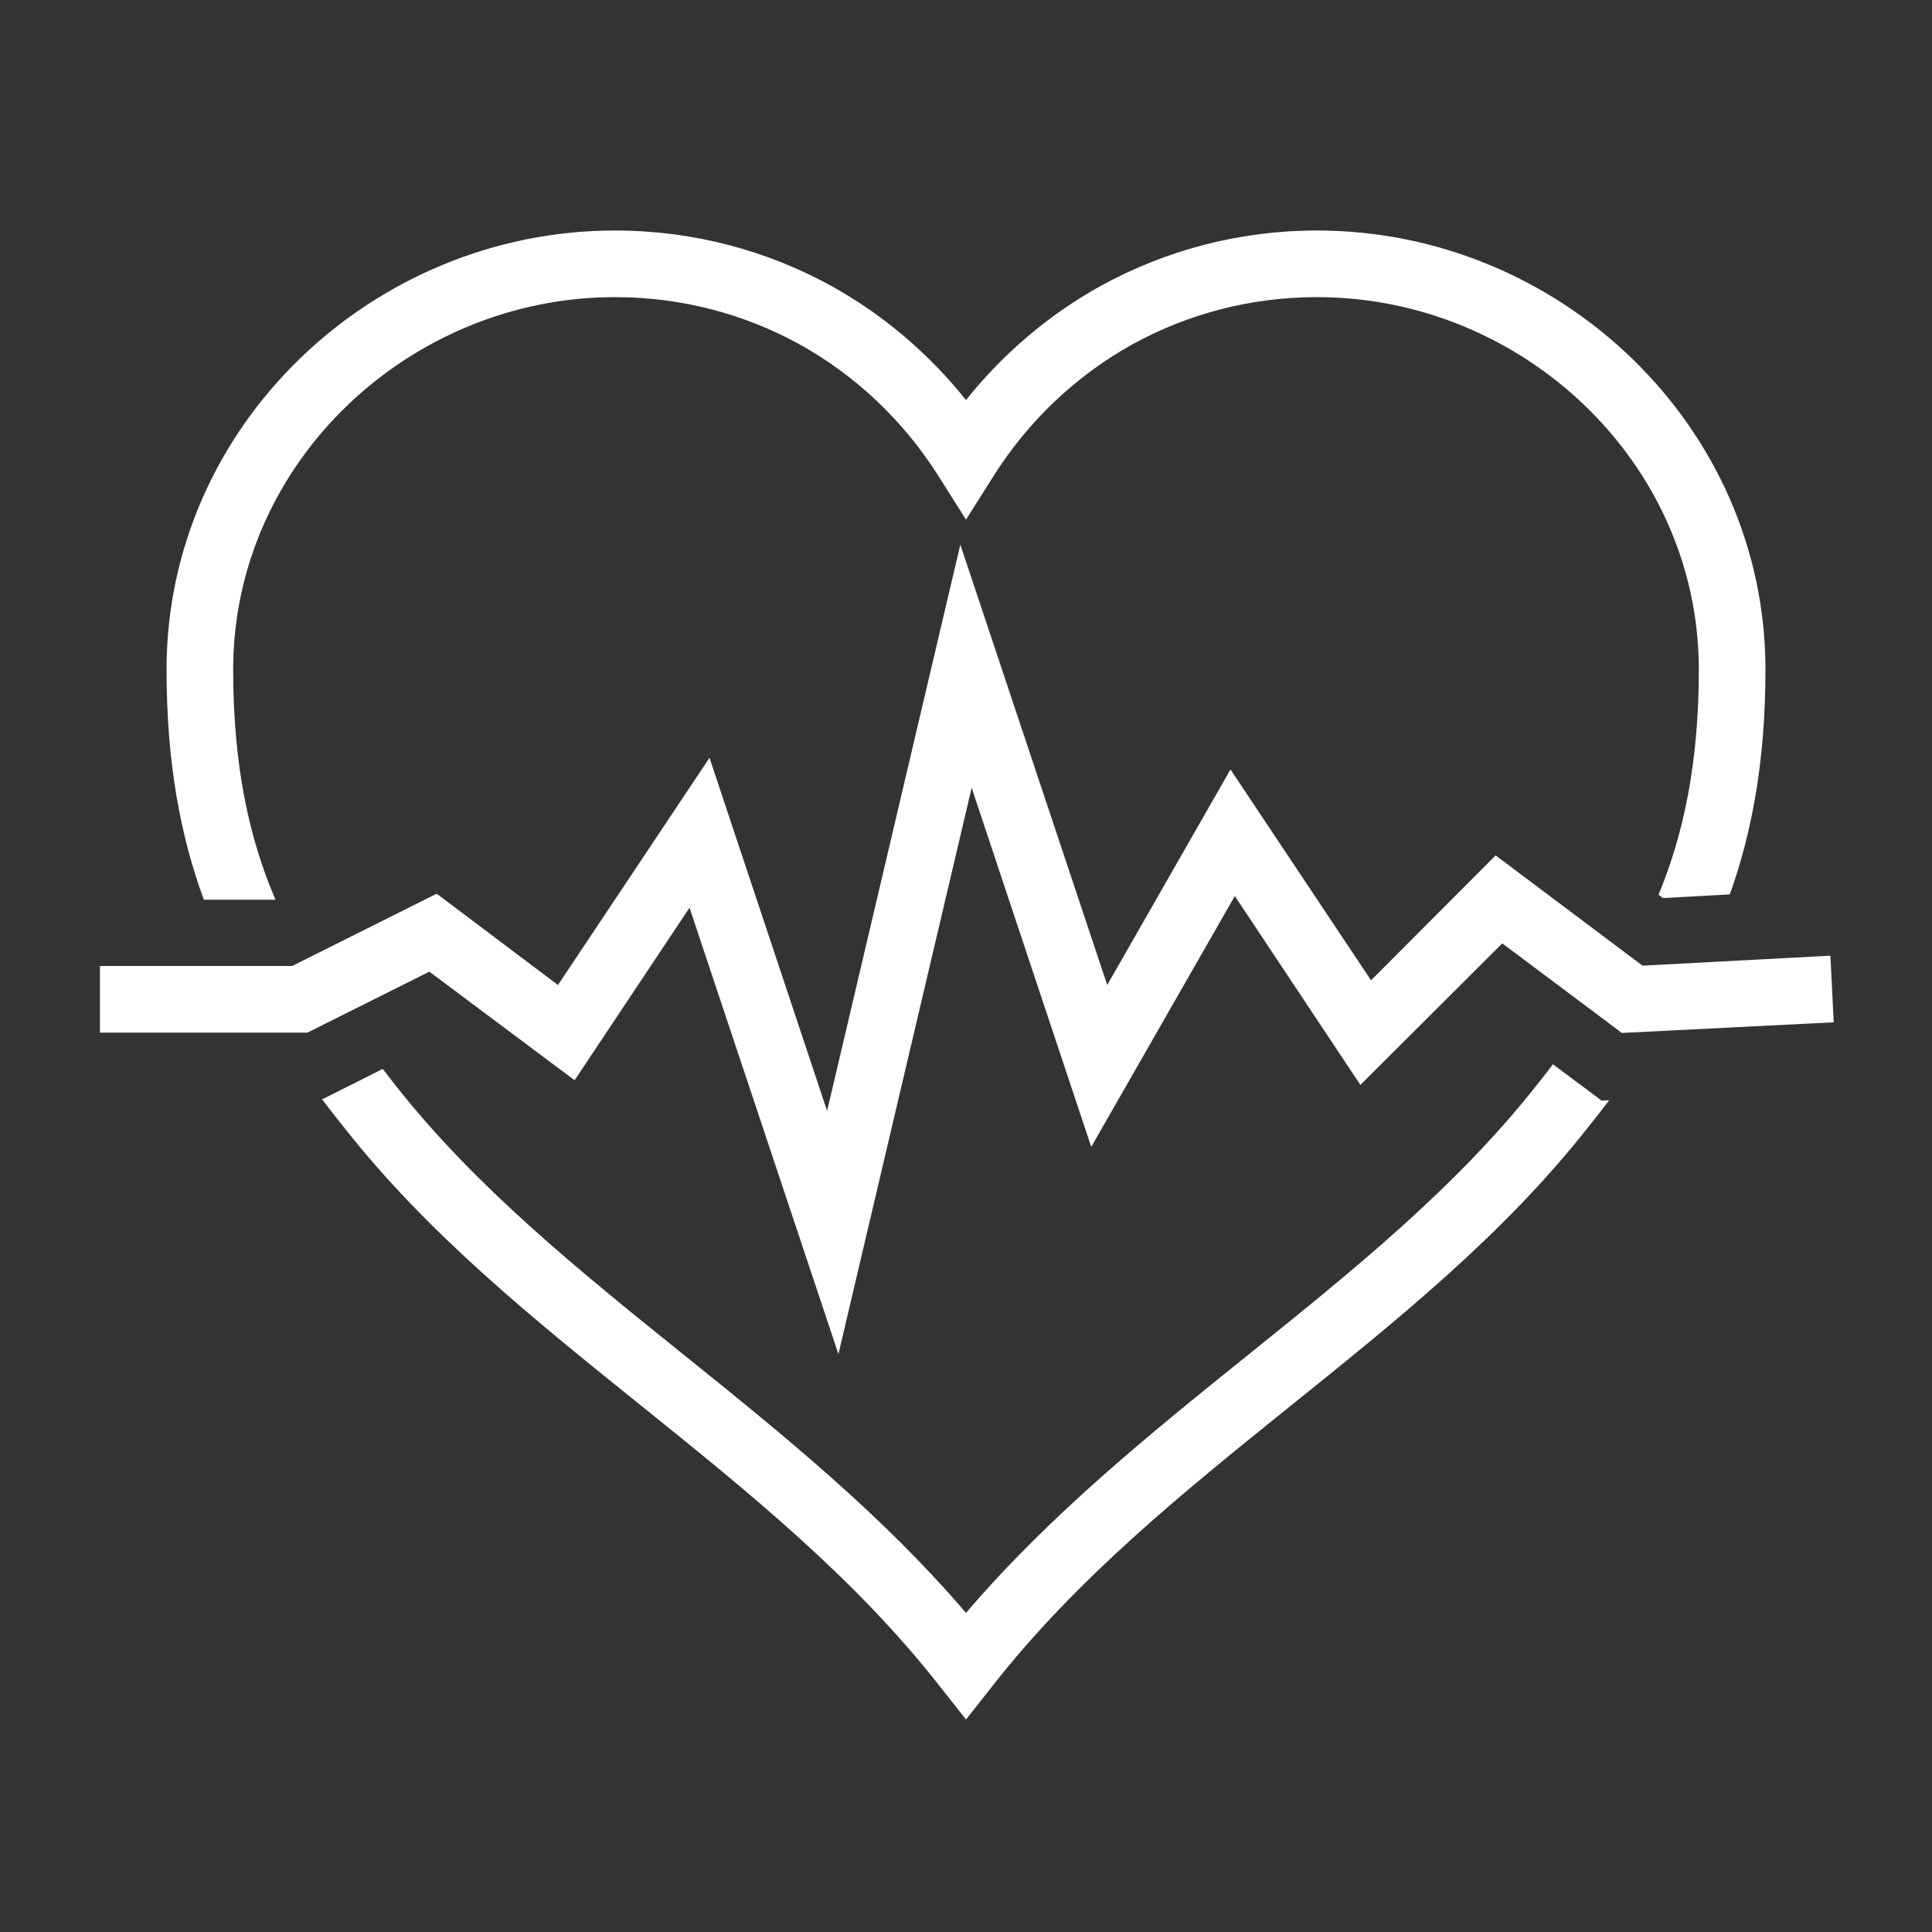
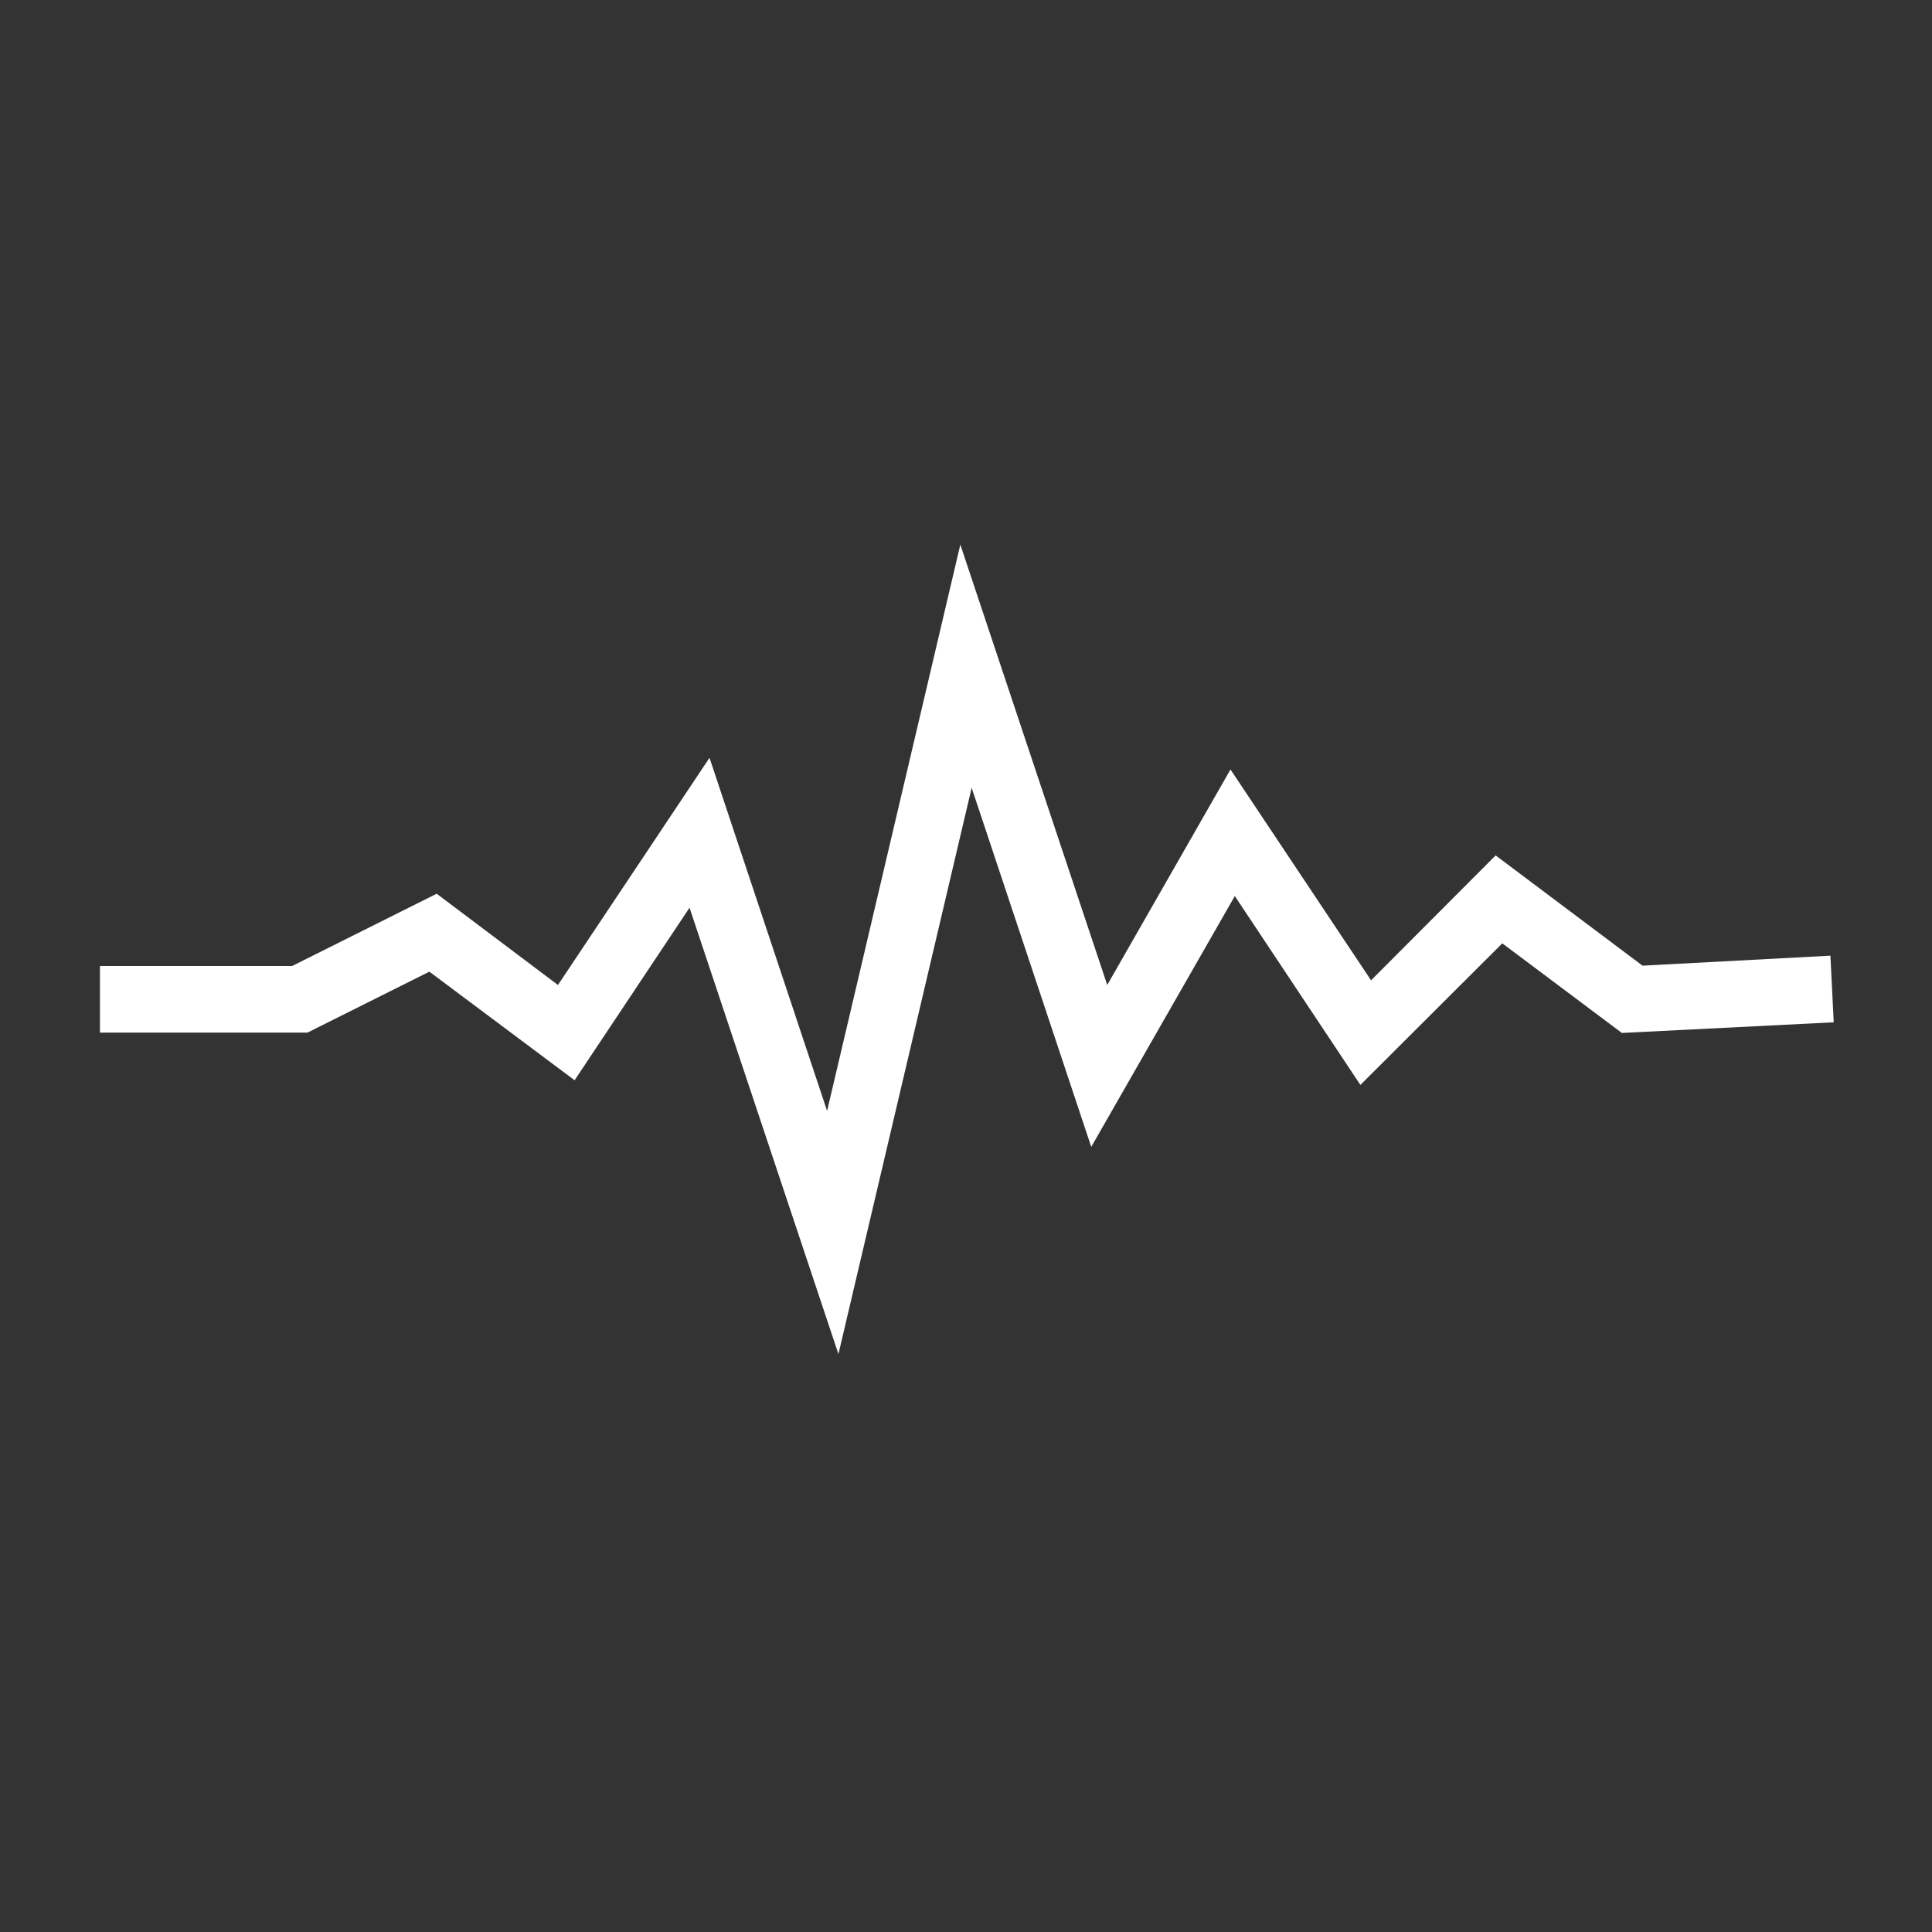
<svg xmlns="http://www.w3.org/2000/svg" width="100%" height="100%" viewBox="0 0 580 580" version="1.1" xml:space="preserve" style="fill-rule:evenodd;clip-rule:evenodd;stroke-linejoin:round;stroke-miterlimit:2;">
  <rect x="0" y="0" width="580" height="580" fill="#333333" stroke="none" />
  <g id="curve29" transform="matrix(0.1,0,0,0.1,0,0)">
-     <path d="M5300,2010C5300,2282 5260,2498 5193,2685L4992,2696L4979,2686C5054,2505 5100,2291 5100,2010C5100,1388 4570,892 3954,892C3753,892 3565,943 3401,1033C3231,1127 3088,1263 2984,1427L2900,1560L2816,1427C2712,1263 2569,1127 2399,1033C2235,943 2047,892 1846,892C1230,892 700,1388 700,2010C700,2299 748,2517 827,2701L612,2701C542,2511 500,2290 500,2010C500,1277 1120,692 1846,692C2081,692 2302,752 2495,858C2652,945 2789,1062 2900,1201C3011,1062 3148,945 3305,858C3498,752 3719,692 3954,692C4680,692 5300,1277 5300,2010ZM4831,3303C4811,3329 4791,3355 4770,3381C4516,3705 4197,3961 3875,4220C3556,4477 3234,4736 2979,5062L2900,5162L2821,5062C2566,4736 2244,4477 1925,4220C1603,3961 1284,3705 1030,3381C1008,3354 987,3326 966,3299L970,3299L1149,3209C1162,3225 1174,3242 1187,3258C1428,3564 1737,3813 2050,4065C2347,4304 2646,4545 2900,4842C3154,4545 3453,4304 3750,4065C4063,3813 4372,3564 4613,3258C4630,3237 4646,3216 4662,3195L4721,3239L4808,3304L4831,3303Z" style="fill:white;fill-rule:nonzero;" />
-   </g>
+     </g>
  <g id="curve28" transform="matrix(0.1,0,0,0.1,0,0)">
    <path d="M300,2900L877,2900L1311,2683L1675,2957L2130,2275L2483,3335L2883,1635L3324,2957L3694,2310L4116,2943L4490,2568L4931,2899L5495,2869L5505,3069L4869,3101L4510,2832L4084,3257L3707,2690L3276,3443L2917,2365L2517,4065L2070,2725L1725,3243L1289,2917L923,3100L300,3100L300,2900Z" style="fill:white;fill-rule:nonzero;" />
  </g>
</svg>